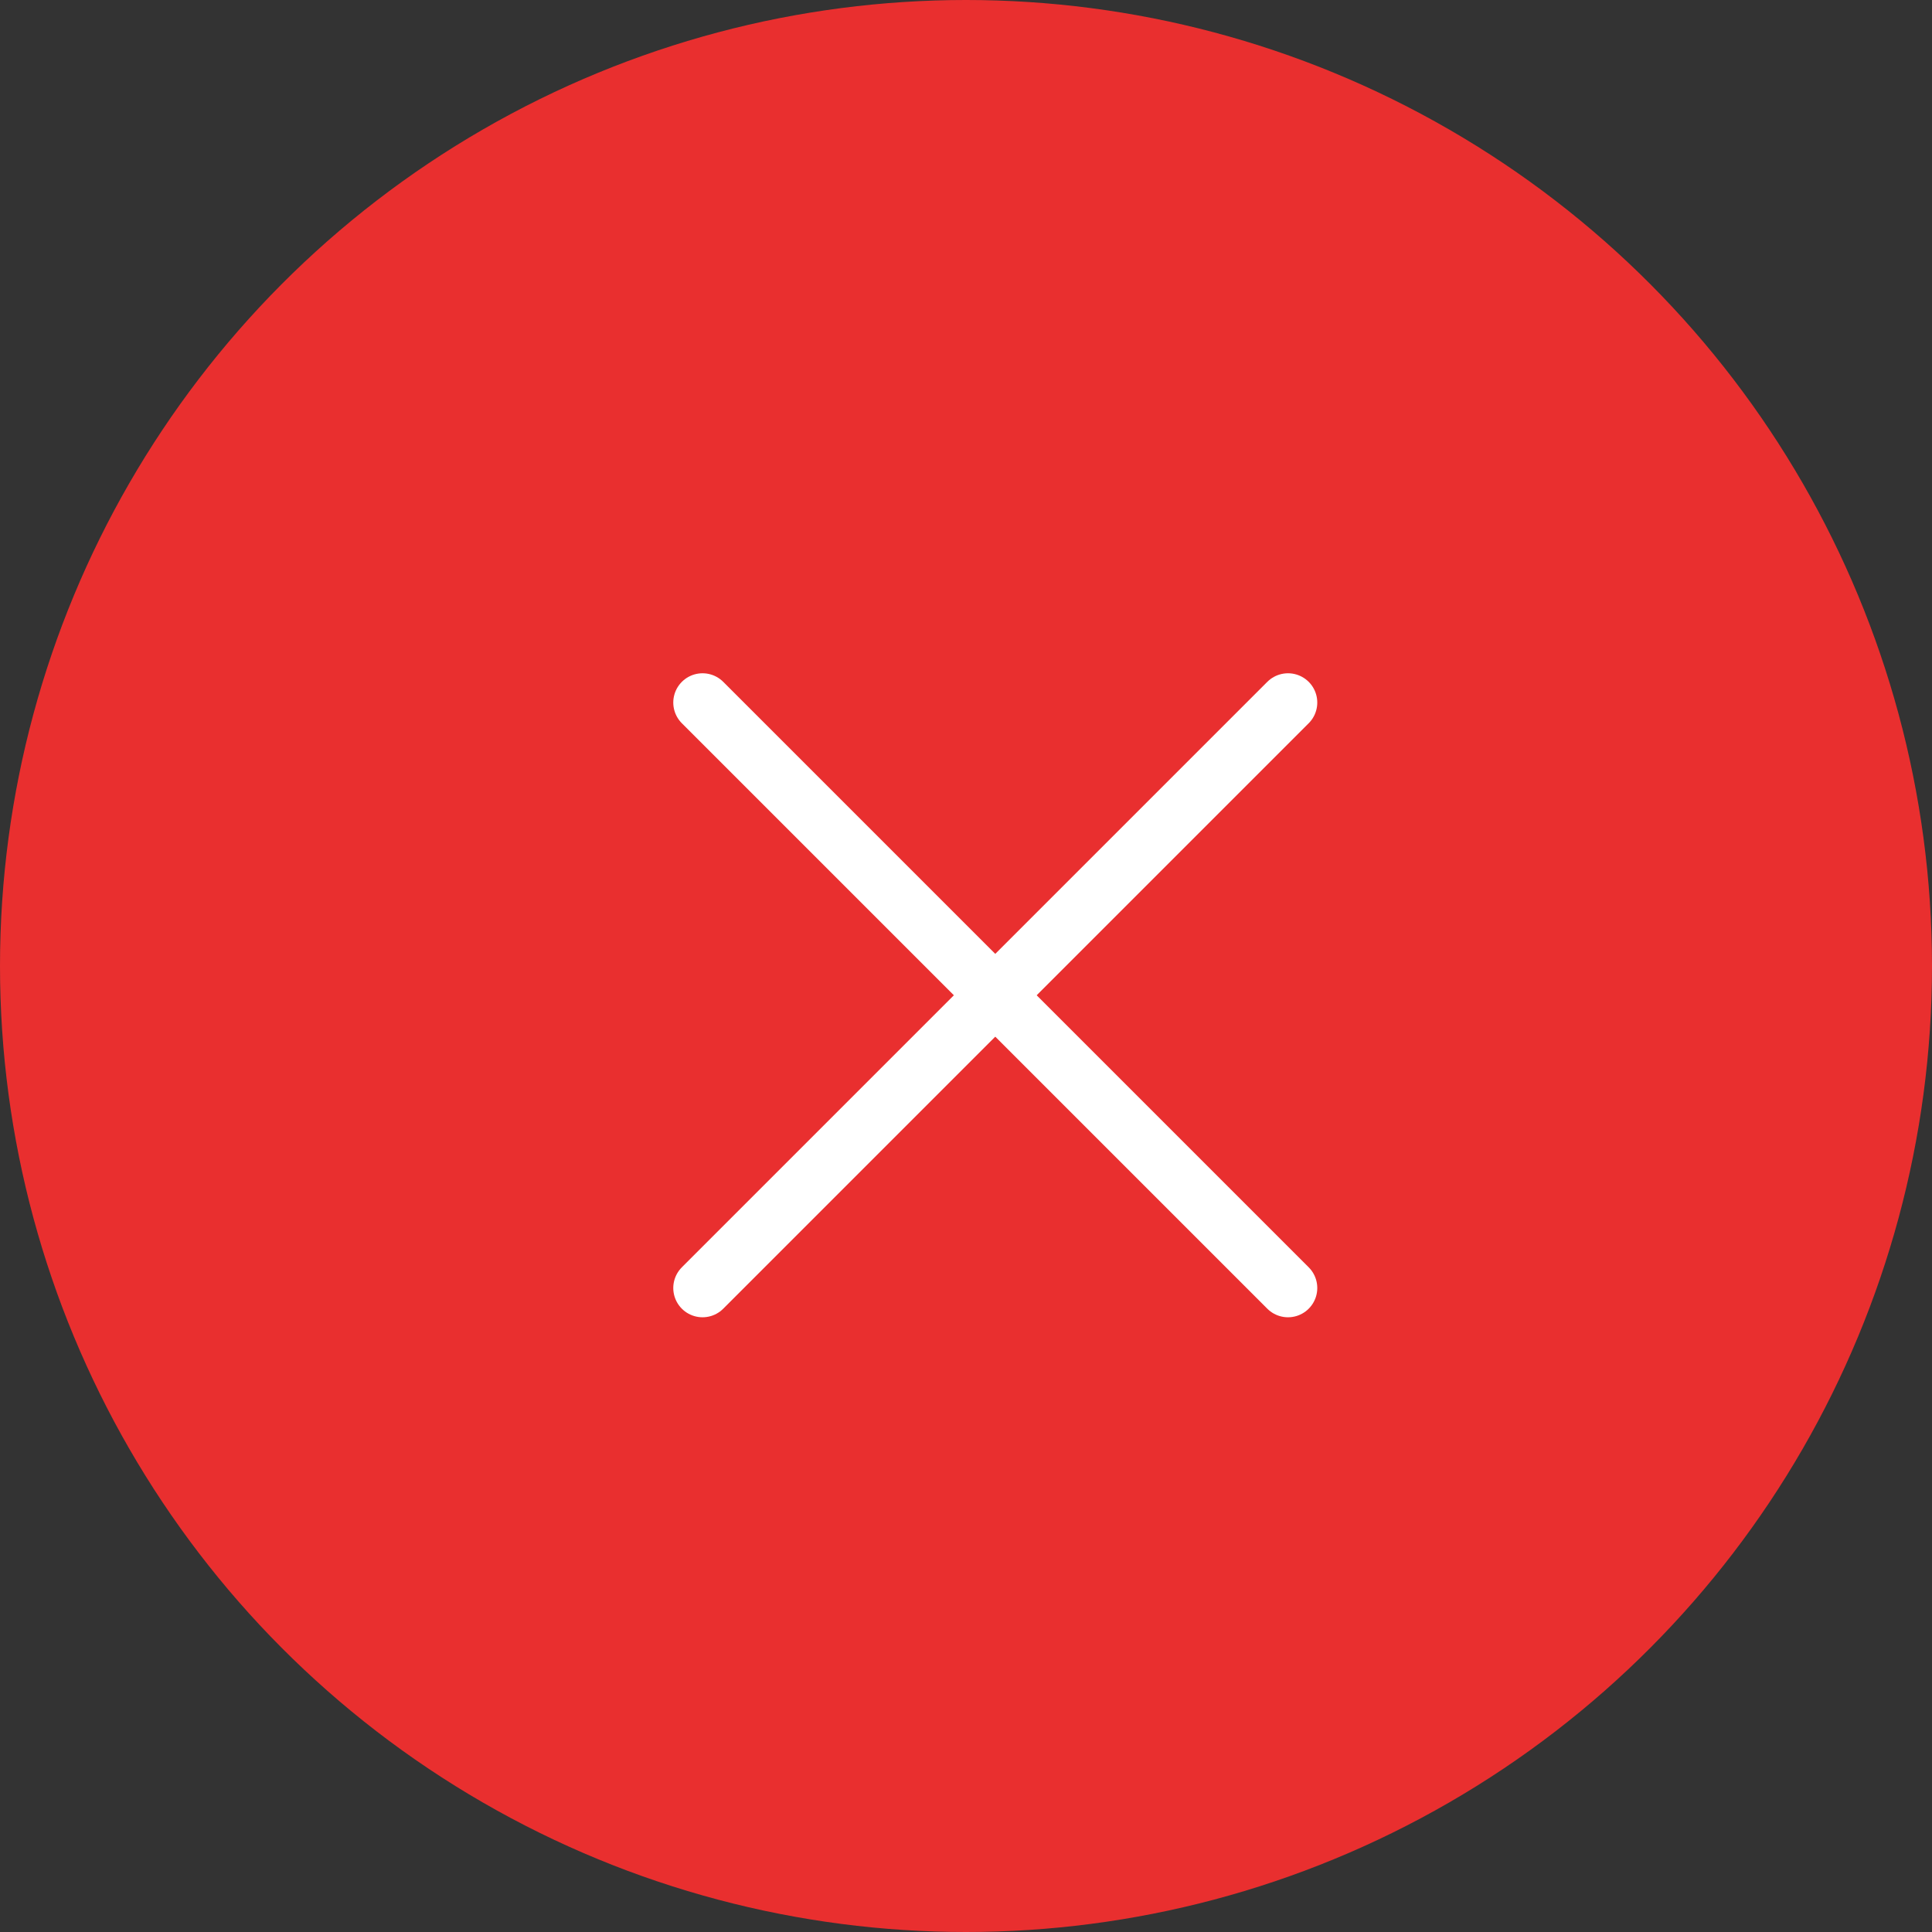
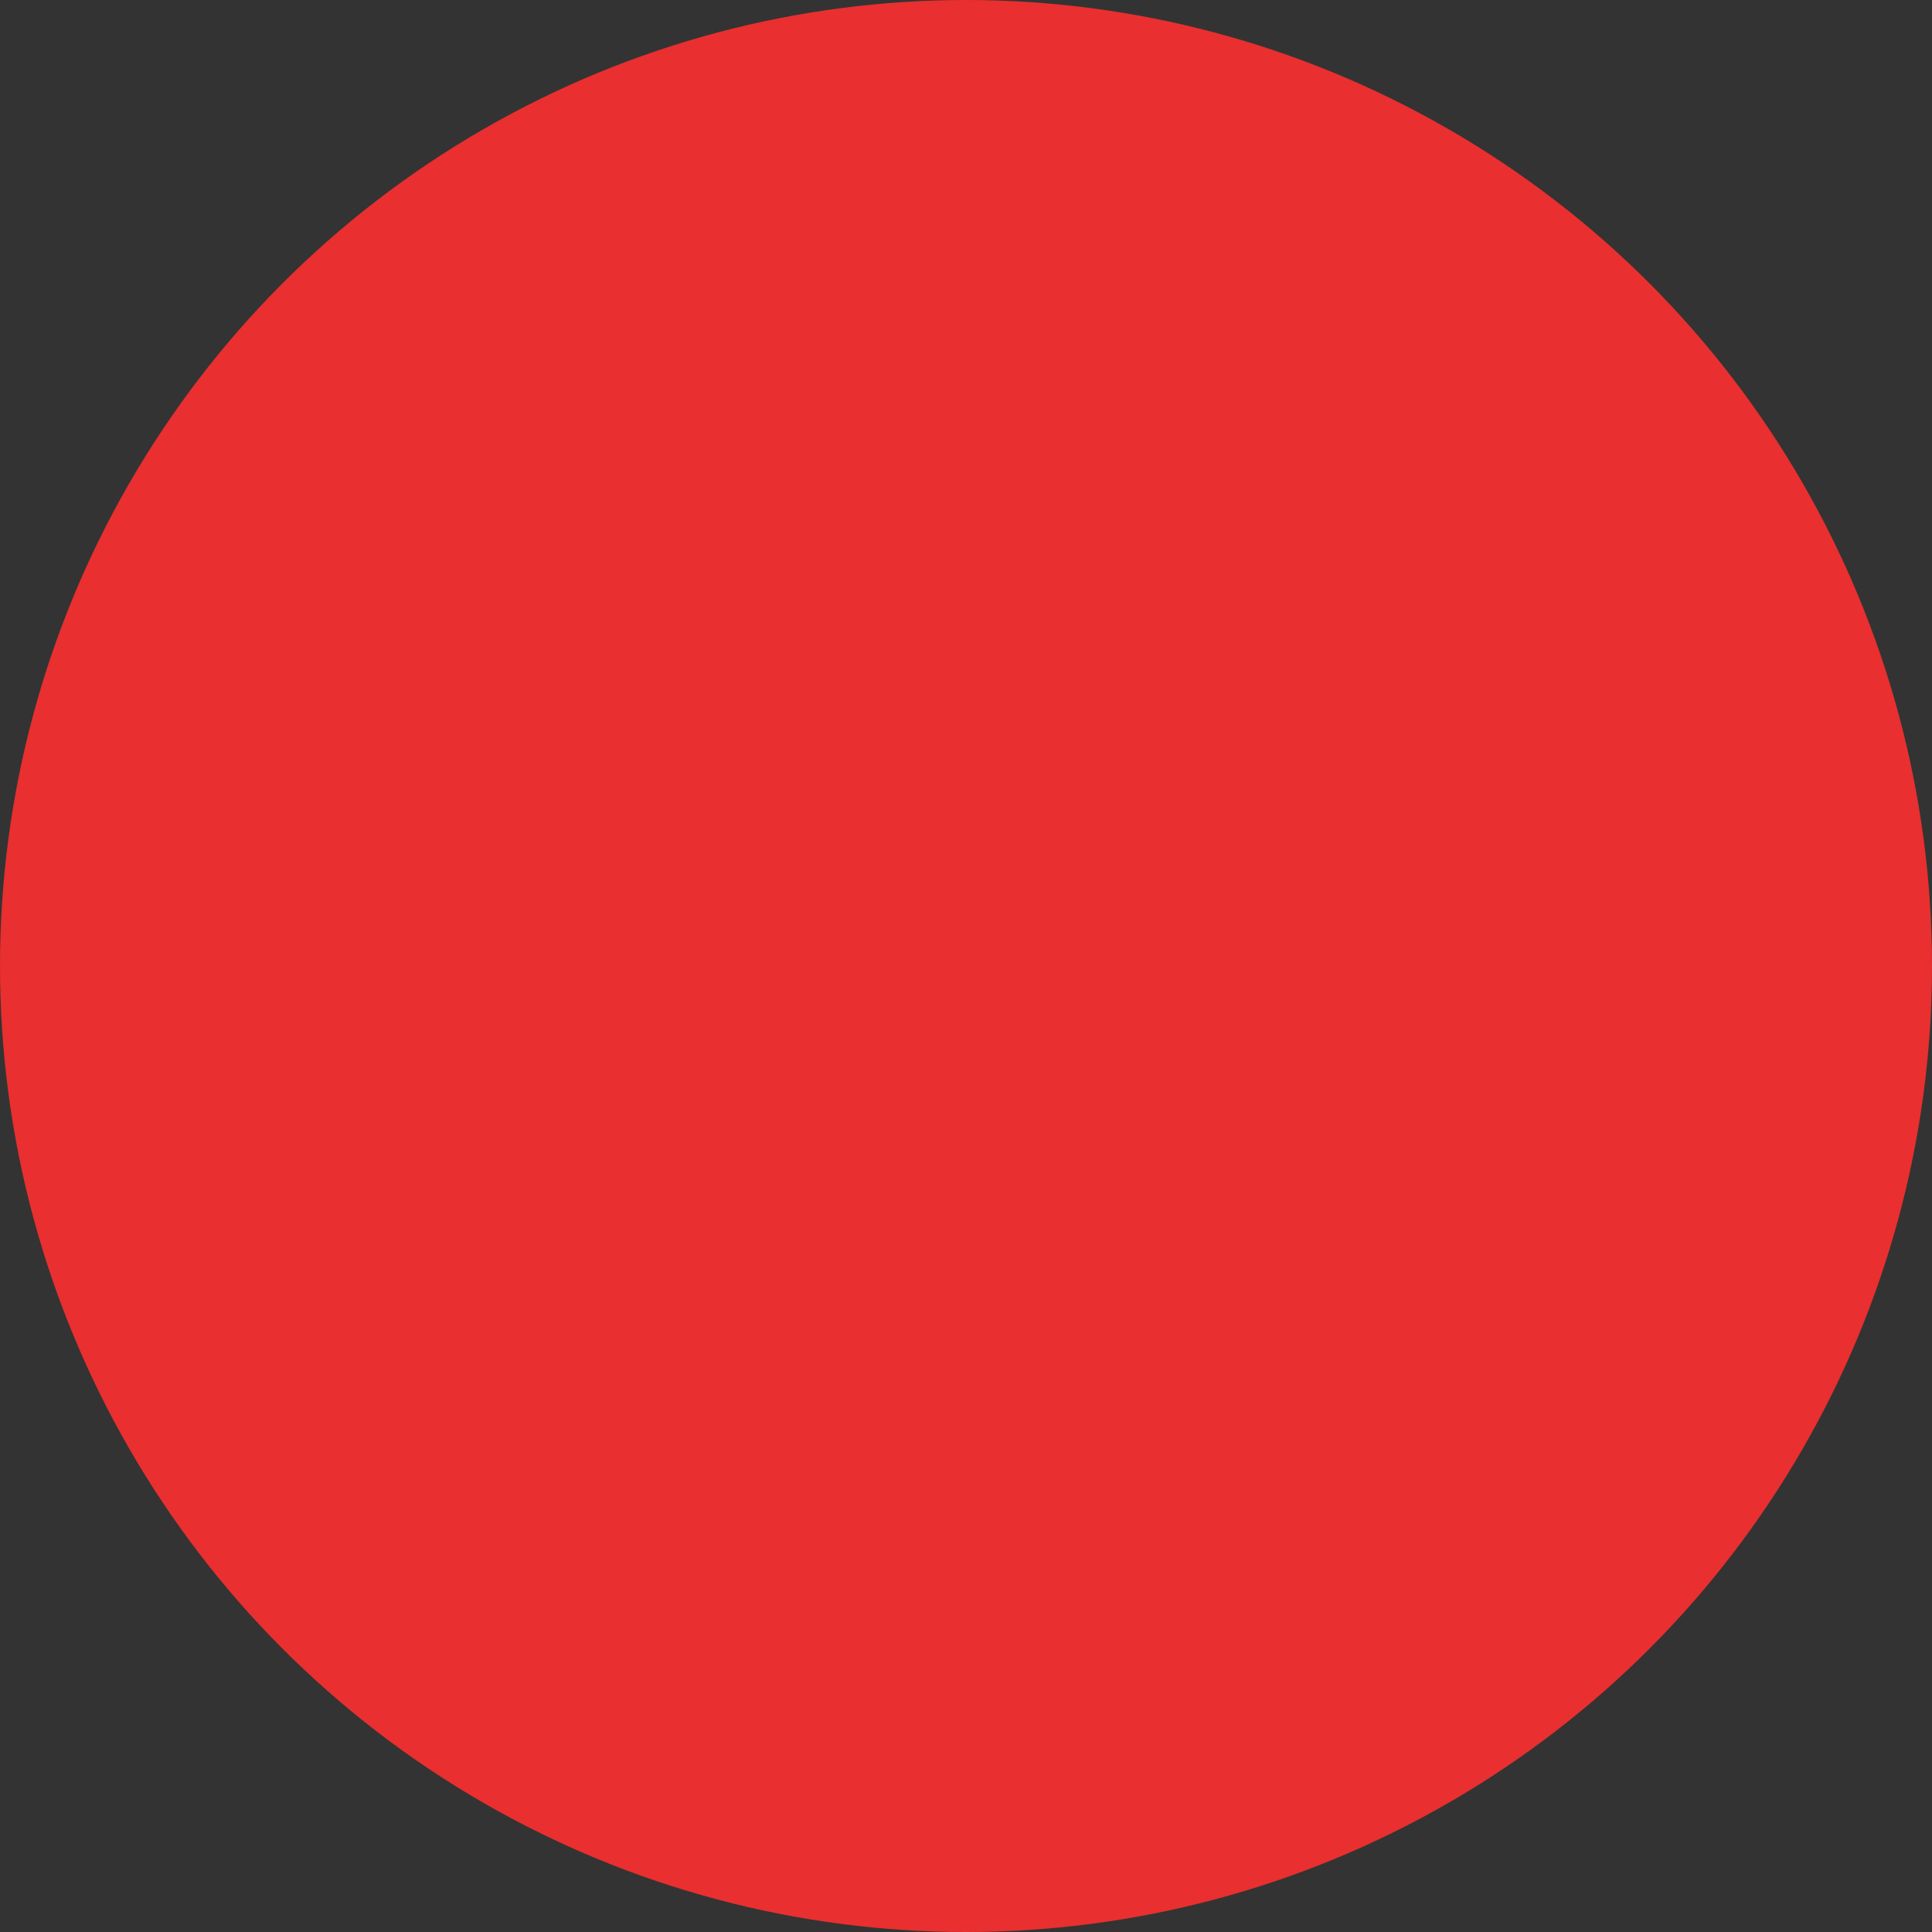
<svg xmlns="http://www.w3.org/2000/svg" width="33" height="33" viewBox="0 0 33 33" fill="none">
  <rect x="0" y="0" width="33" height="33" fill="#333333" stroke="none" />
  <circle cx="16.5" cy="16.5" r="16.5" fill="#E92F2F" />
-   <path d="M22 12L12 22" stroke="white" stroke-linecap="round" stroke-linejoin="round" />
-   <path d="M12 12L22 22" stroke="white" stroke-linecap="round" stroke-linejoin="round" />
</svg>